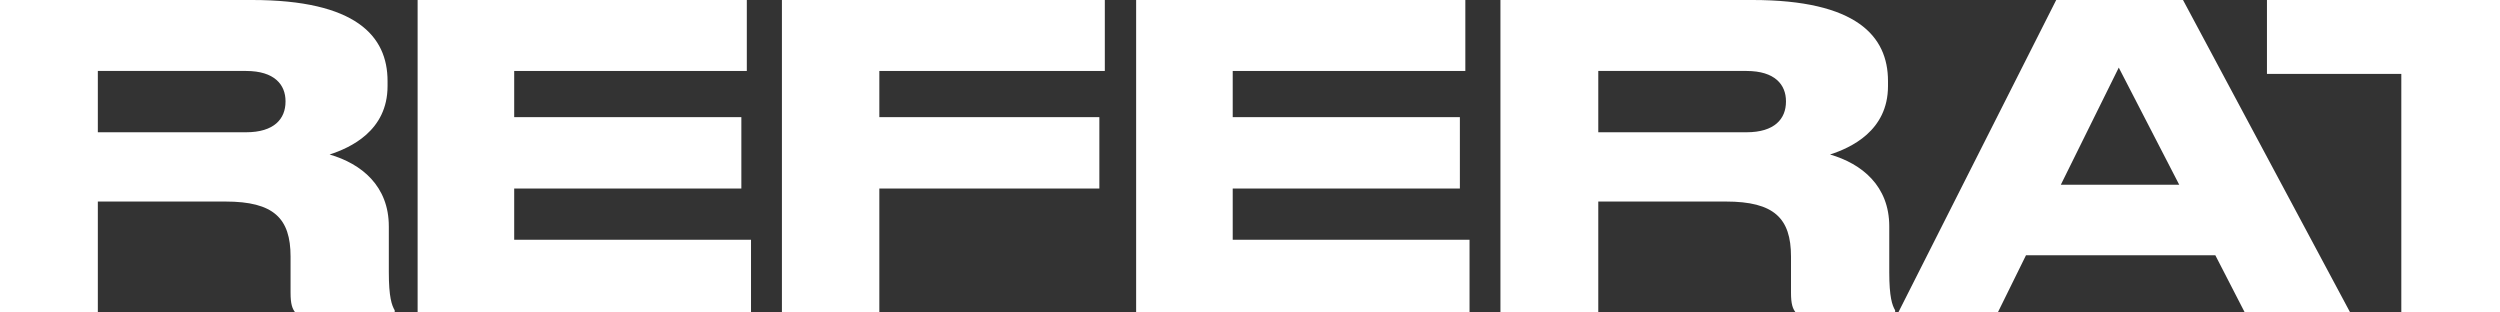
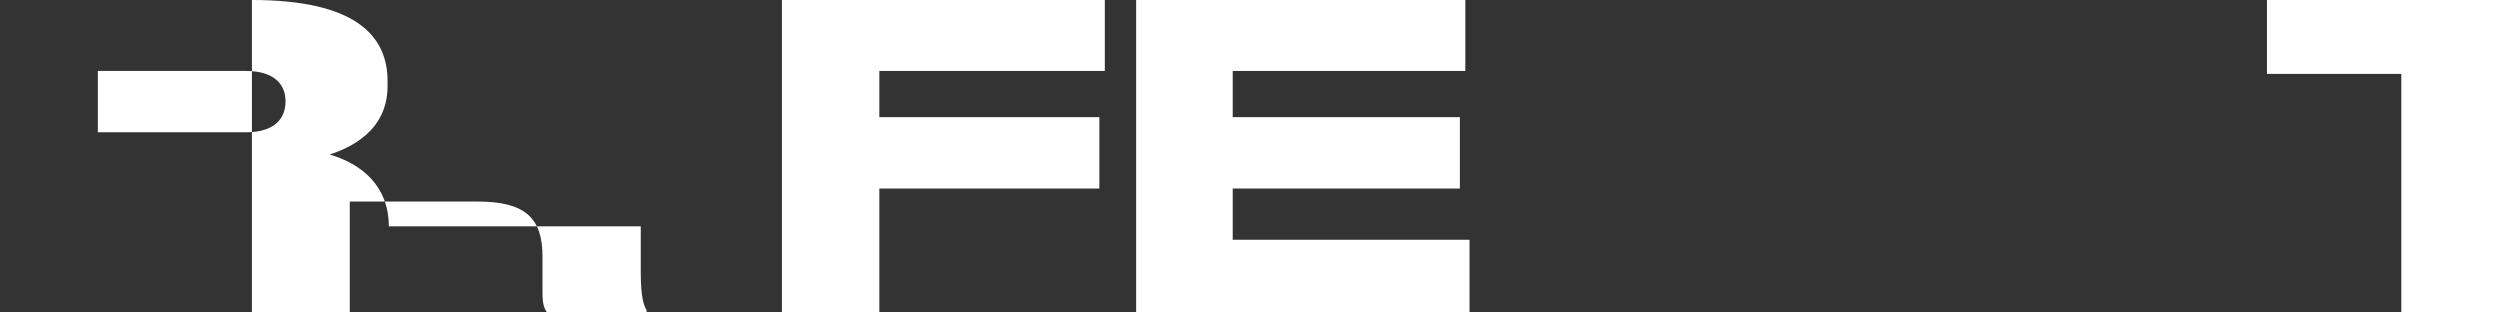
<svg xmlns="http://www.w3.org/2000/svg" version="1.1" viewBox="0 0 733.919 91.709">
  <rect x="0" y="0" width="733.919" height="91.709" fill="#333333" stroke="none" />
  <defs>
    <style> .cls-1 { fill: #fff; } </style>
  </defs>
  <g>
    <g id="Layer_1">
      <g>
-         <path class="cls-1" d="M114.144,66.44c0-11.833-8.012-18.367-17.381-21.079,6.04-1.972,17.011-6.903,17.011-20.092v-1.479c0-13.19-9.246-23.79-39.815-23.79H0v91.709h28.721v-32.542h37.473c14.175,0,19.105,4.93,19.105,16.148v10.601c0,3.327.494,4.684,1.357,5.793h29.214v-.616c-.863-1.48-1.725-3.821-1.725-11.217v-13.436ZM83.82,29.83c0,5.055-3.328,8.999-11.587,8.999H28.721v-17.997h43.513c8.382,0,11.587,4.068,11.587,8.875v.123Z" />
-         <polygon class="cls-1" points="150.951 55.346 217.638 55.346 217.638 34.39 150.951 34.39 150.951 20.832 219.24 20.832 219.24 0 122.6 0 122.6 91.709 220.473 91.709 220.473 70.385 150.951 70.385 150.951 55.346" />
+         <path class="cls-1" d="M114.144,66.44c0-11.833-8.012-18.367-17.381-21.079,6.04-1.972,17.011-6.903,17.011-20.092v-1.479c0-13.19-9.246-23.79-39.815-23.79v91.709h28.721v-32.542h37.473c14.175,0,19.105,4.93,19.105,16.148v10.601c0,3.327.494,4.684,1.357,5.793h29.214v-.616c-.863-1.48-1.725-3.821-1.725-11.217v-13.436ZM83.82,29.83c0,5.055-3.328,8.999-11.587,8.999H28.721v-17.997h43.513c8.382,0,11.587,4.068,11.587,8.875v.123Z" />
        <polygon class="cls-1" points="229.546 91.709 258.144 91.709 258.144 55.346 322.735 55.346 322.735 34.39 258.144 34.39 258.144 20.832 324.338 20.832 324.338 0 229.546 0 229.546 91.709" />
        <polygon class="cls-1" points="361.885 55.346 428.572 55.346 428.572 34.39 361.885 34.39 361.885 20.832 430.175 20.832 430.175 0 333.534 0 333.534 91.709 431.407 91.709 431.407 70.385 361.885 70.385 361.885 55.346" />
-         <path class="cls-1" d="M554.626,66.44c0-11.833-8.013-18.367-17.381-21.079,6.04-1.972,17.01-6.903,17.01-20.092v-1.479c0-13.19-9.244-23.79-39.814-23.79h-73.961v91.709h28.723v-32.542h37.471c14.177,0,19.106,4.93,19.106,16.148v10.601c0,3.327.493,4.684,1.357,5.793h29.214v-.616c-.864-1.48-1.725-3.821-1.725-11.217v-13.436ZM524.302,29.83c0,5.055-3.328,8.999-11.586,8.999h-43.513v-17.997h43.513c8.382,0,11.586,4.068,11.586,8.875v.123Z" />
-         <path class="cls-1" d="M603.635,0l-46.348,91.709h29.214l8.26-16.764h55.592l8.628,16.764h30.941L640.86,0h-37.225ZM604.99,54.236l17.01-34.39,17.752,34.39h-34.762Z" />
        <polygon class="cls-1" points="665.505 0 665.505 21.694 704.95 21.694 704.95 91.709 733.919 91.709 733.919 0 665.505 0" />
      </g>
    </g>
  </g>
</svg>